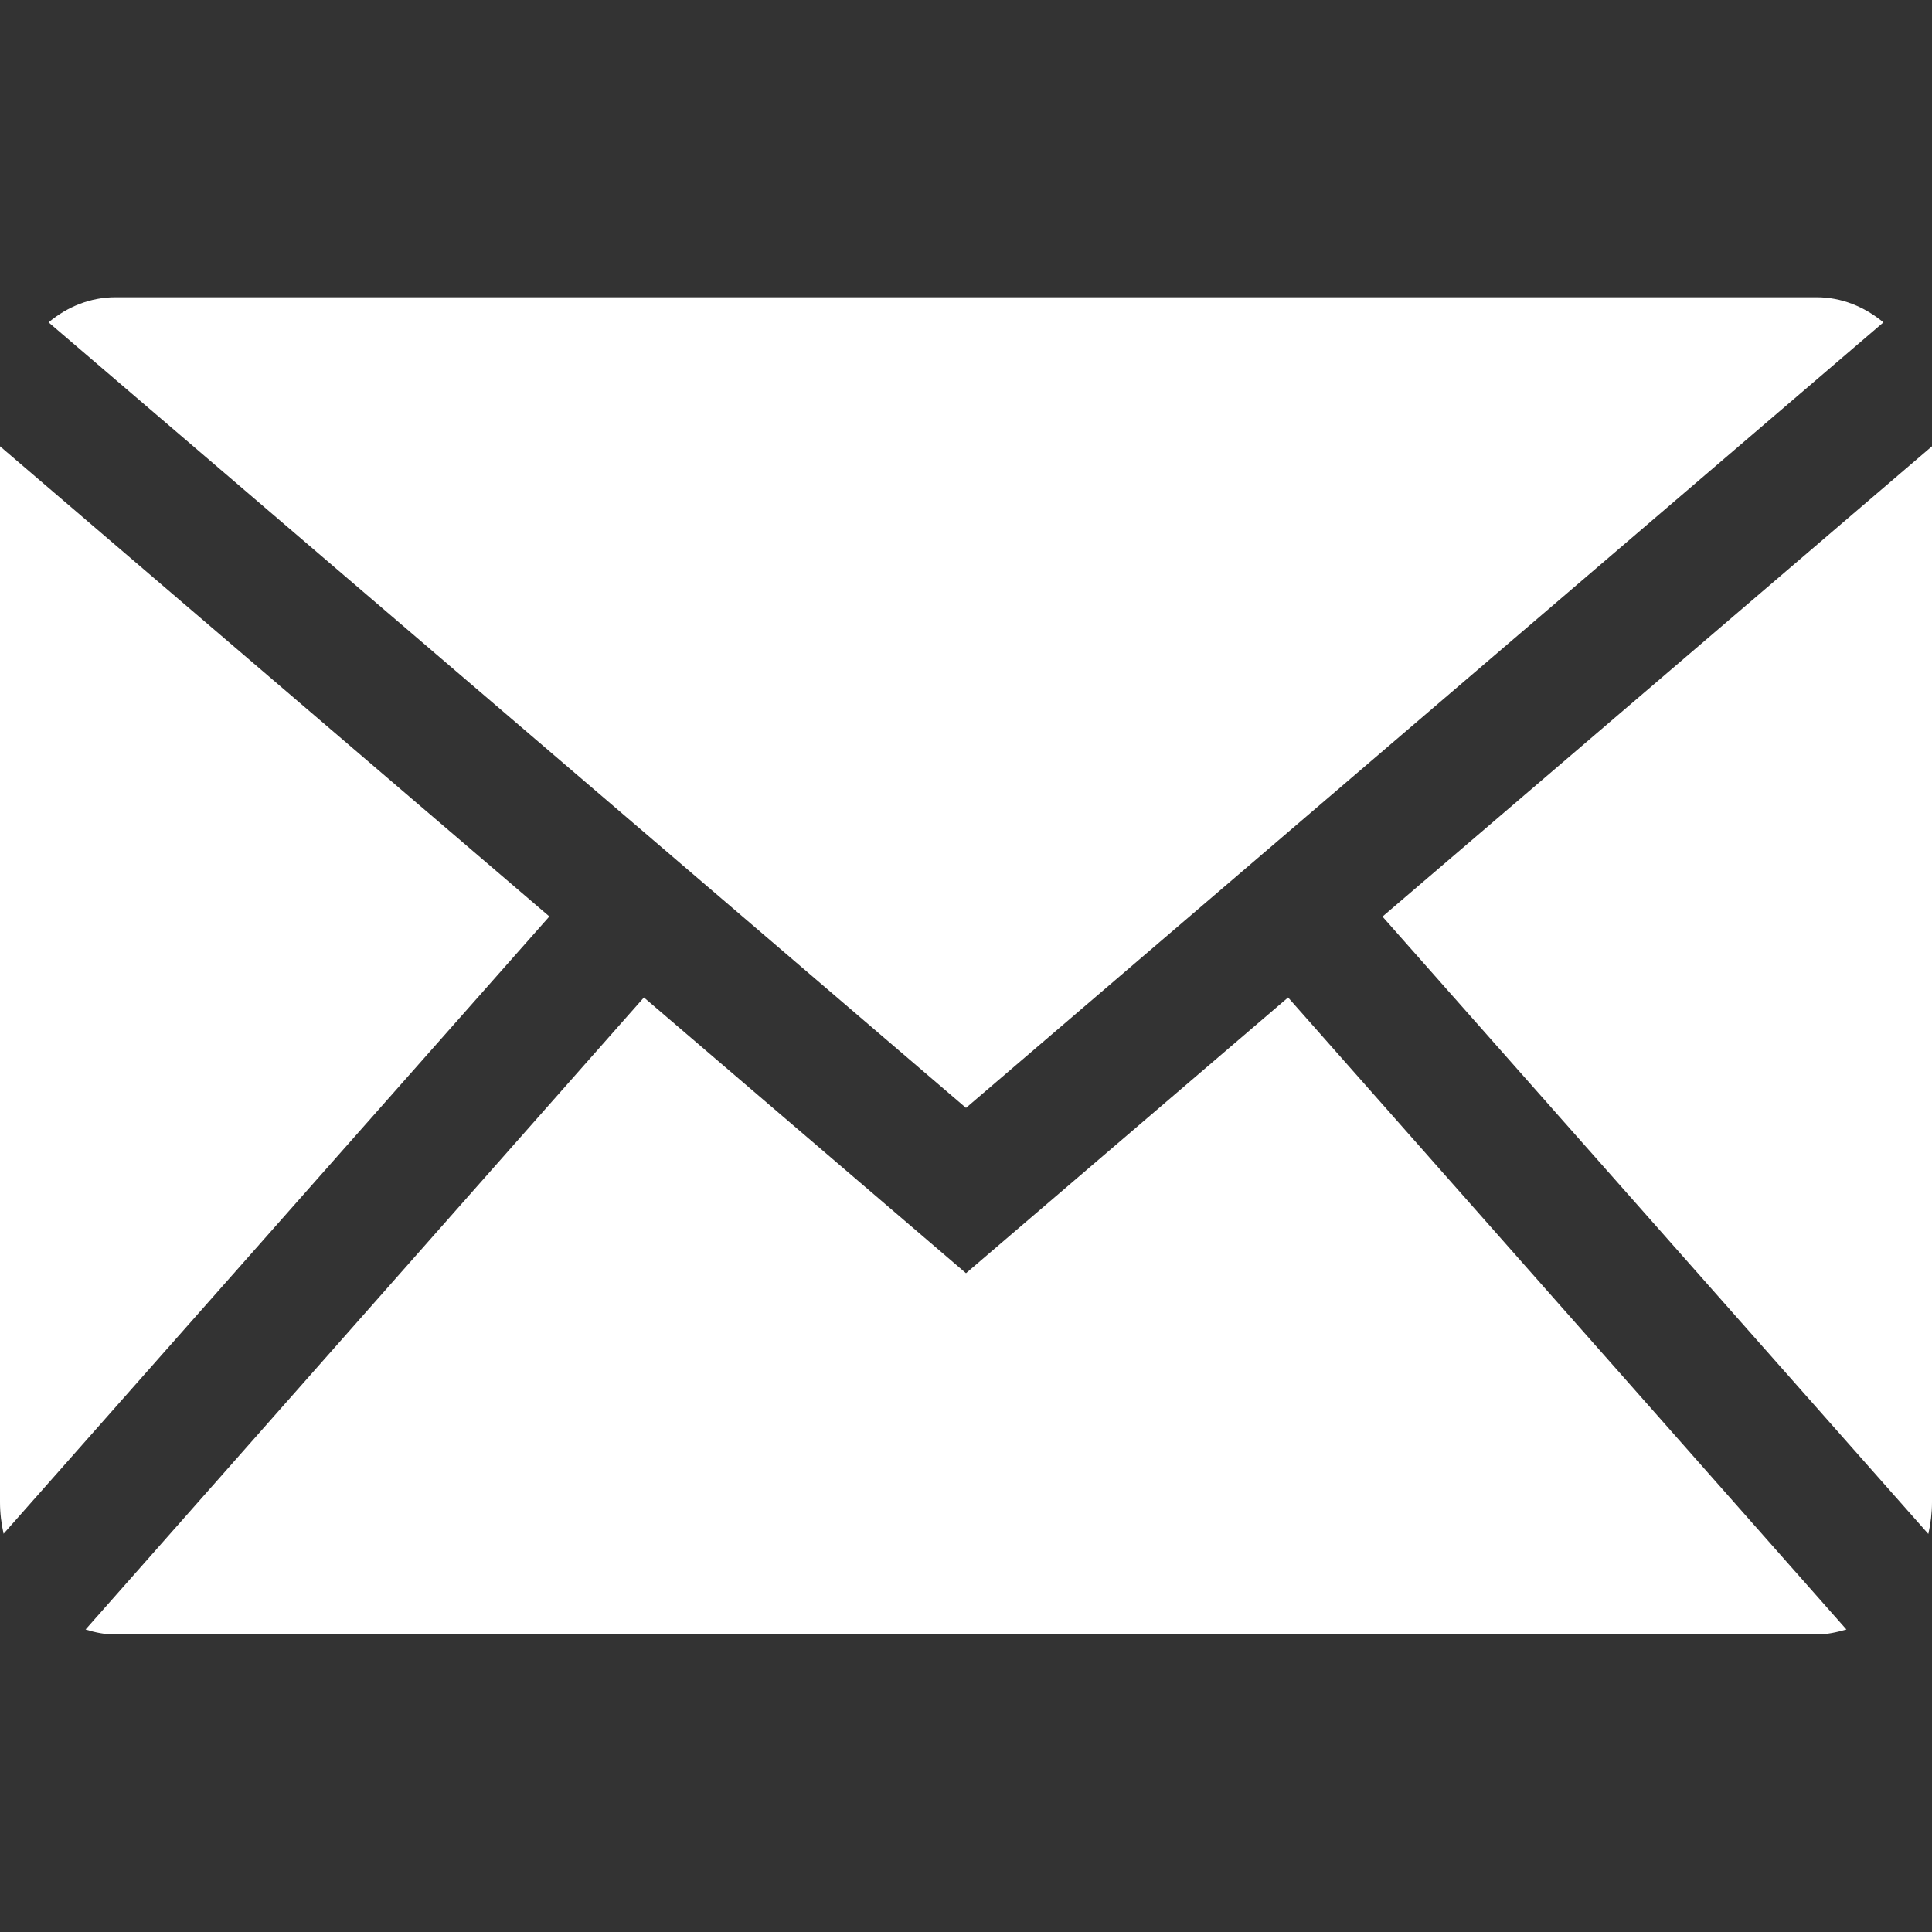
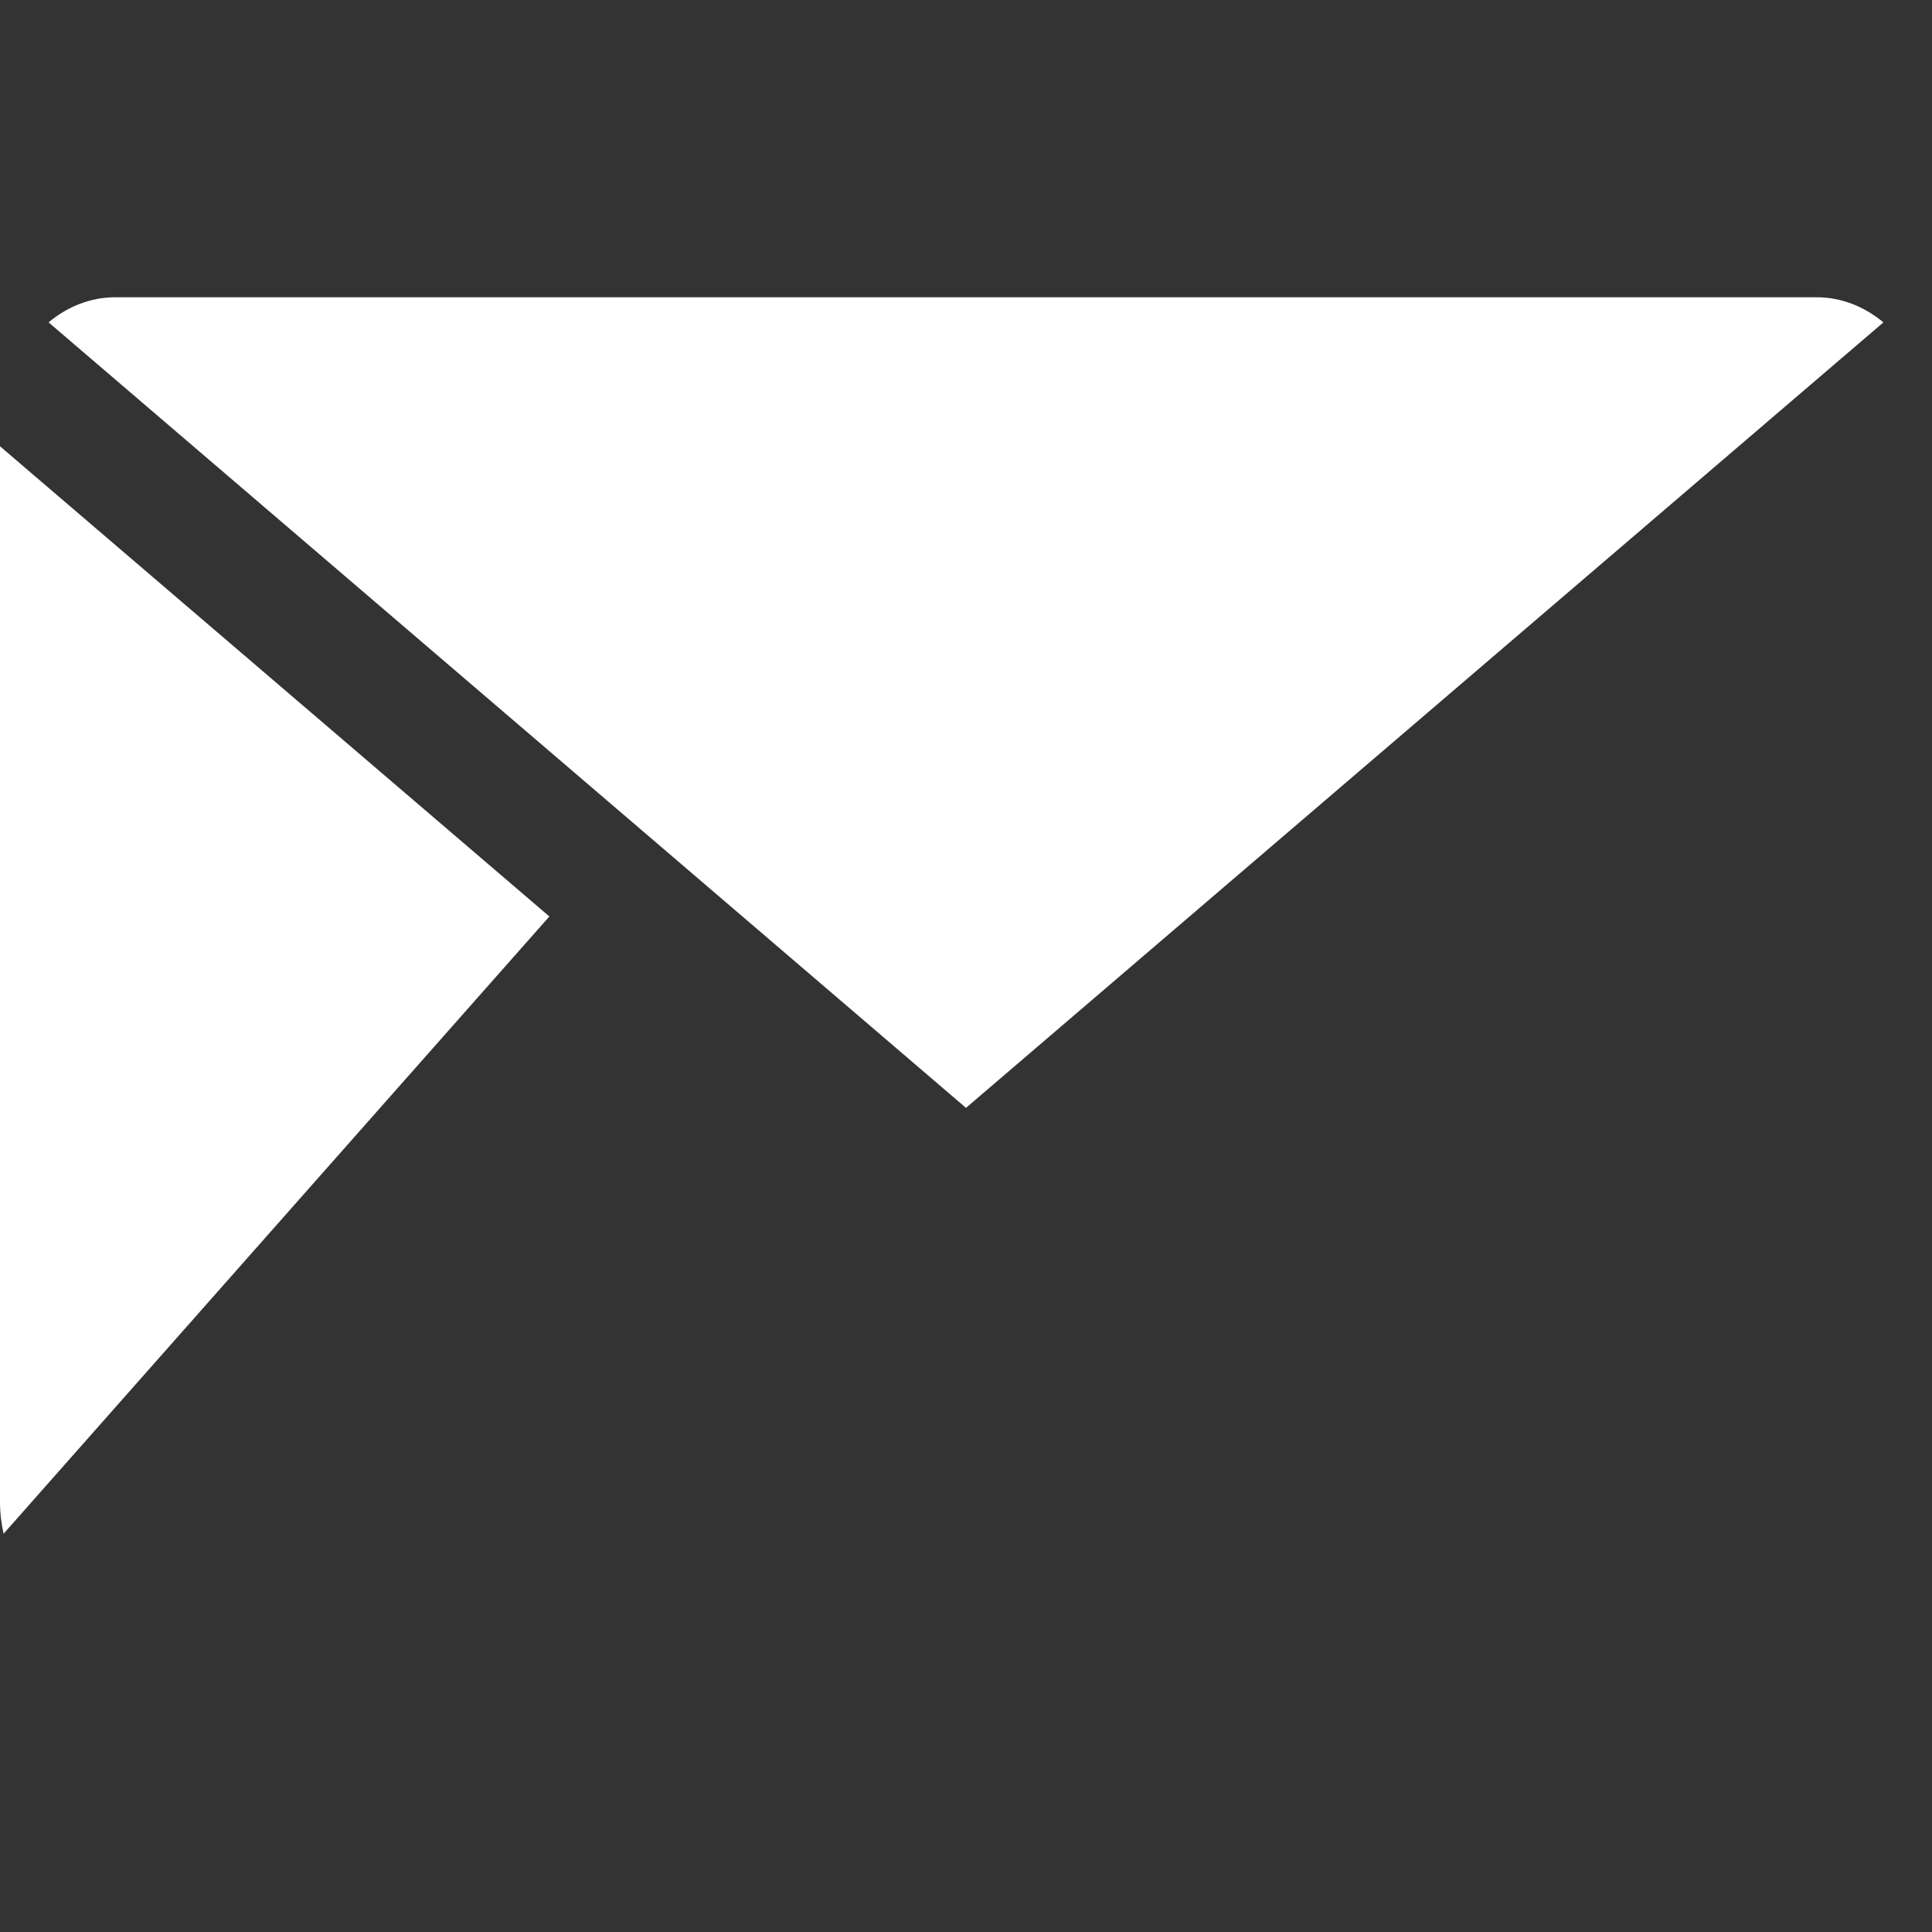
<svg xmlns="http://www.w3.org/2000/svg" id="Layer_1" version="1.1" viewBox="0 0 70 70">
  <rect x="0" y="0" width="70" height="70" fill="#333333" stroke="none" />
  <defs>
    <style>
      .st0 {
        fill: #fff;
      }
    </style>
  </defs>
  <path class="st0" d="M35,40.14l33.24-28.46c-.69-.57-1.52-.91-2.42-.91H4.18c-.9,0-1.74.34-2.42.91l33.24,28.46Z" />
  <g>
-     <path class="st0" d="M69.87,55.57c.08-.37.13-.75.13-1.14V16.17l-19.91,17.04,19.77,22.36Z" />
-     <path class="st0" d="M46.67,36.14l-11.67,9.99-11.67-9.99L3.1,59.04c.35.11.7.18,1.08.18h61.64c.38,0,.73-.08,1.08-.18l-20.23-22.9Z" />
    <path class="st0" d="M19.91,33.21L0,16.17v38.26c0,.4.05.78.13,1.14l19.77-22.36Z" />
  </g>
</svg>